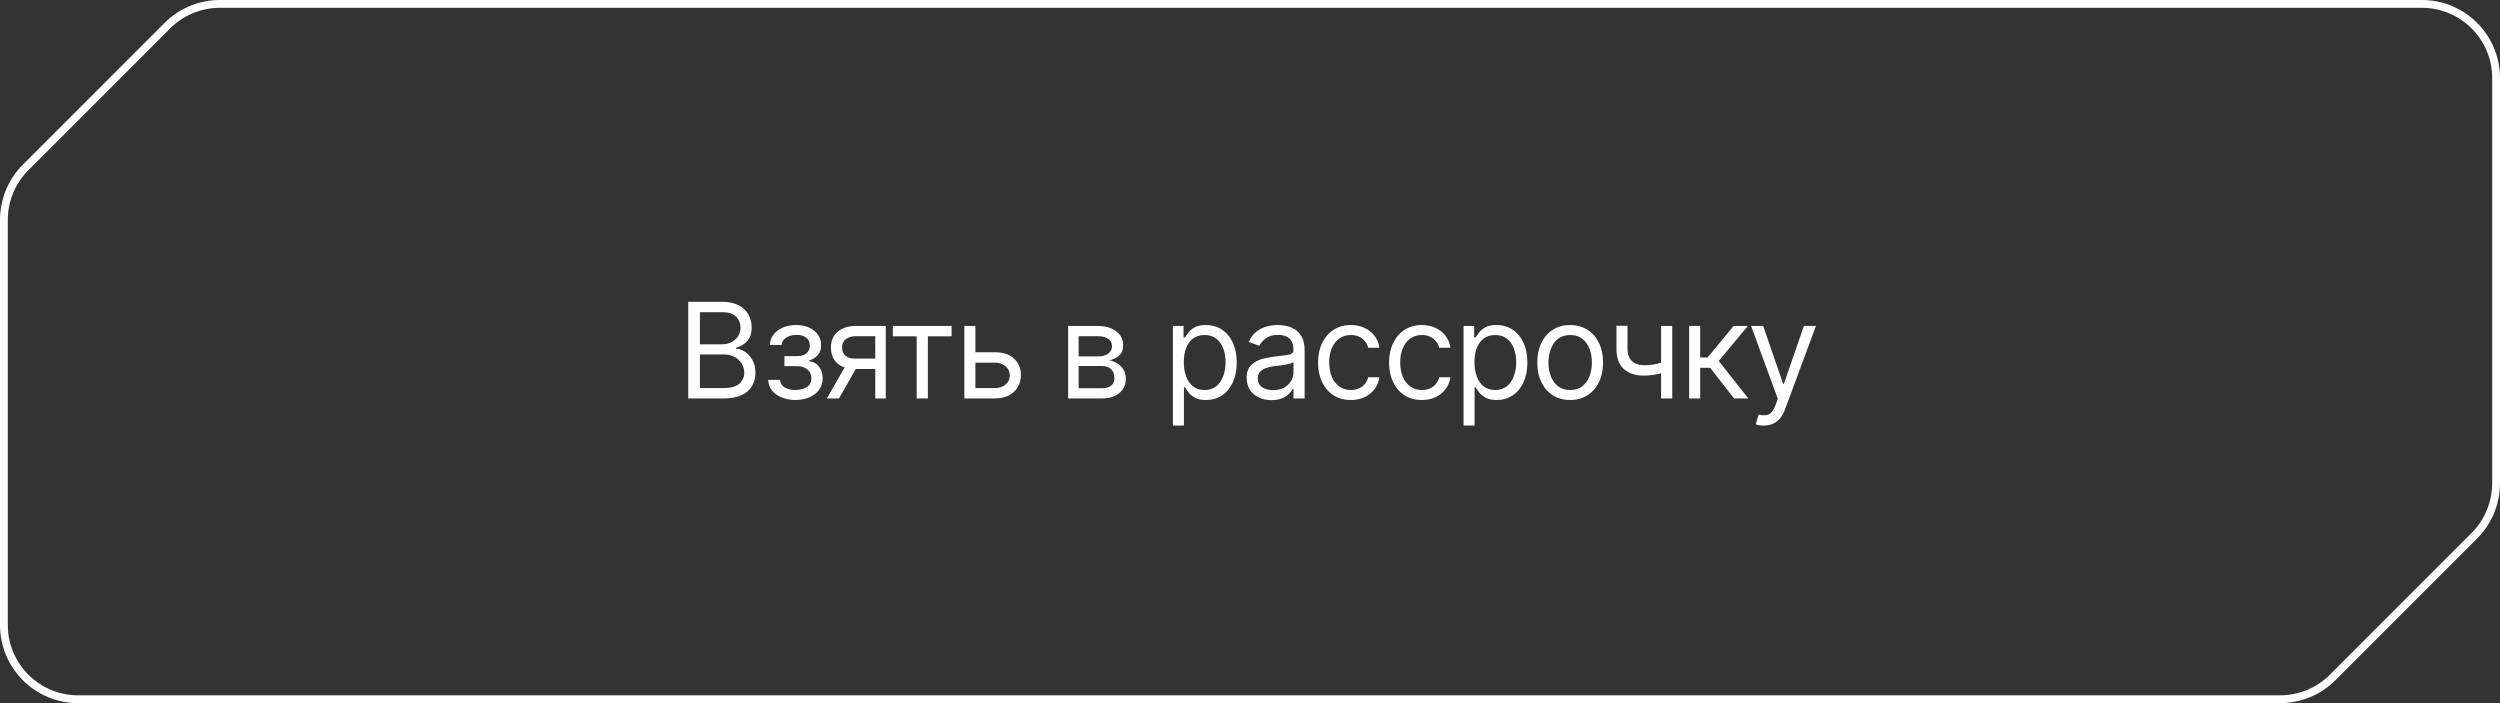
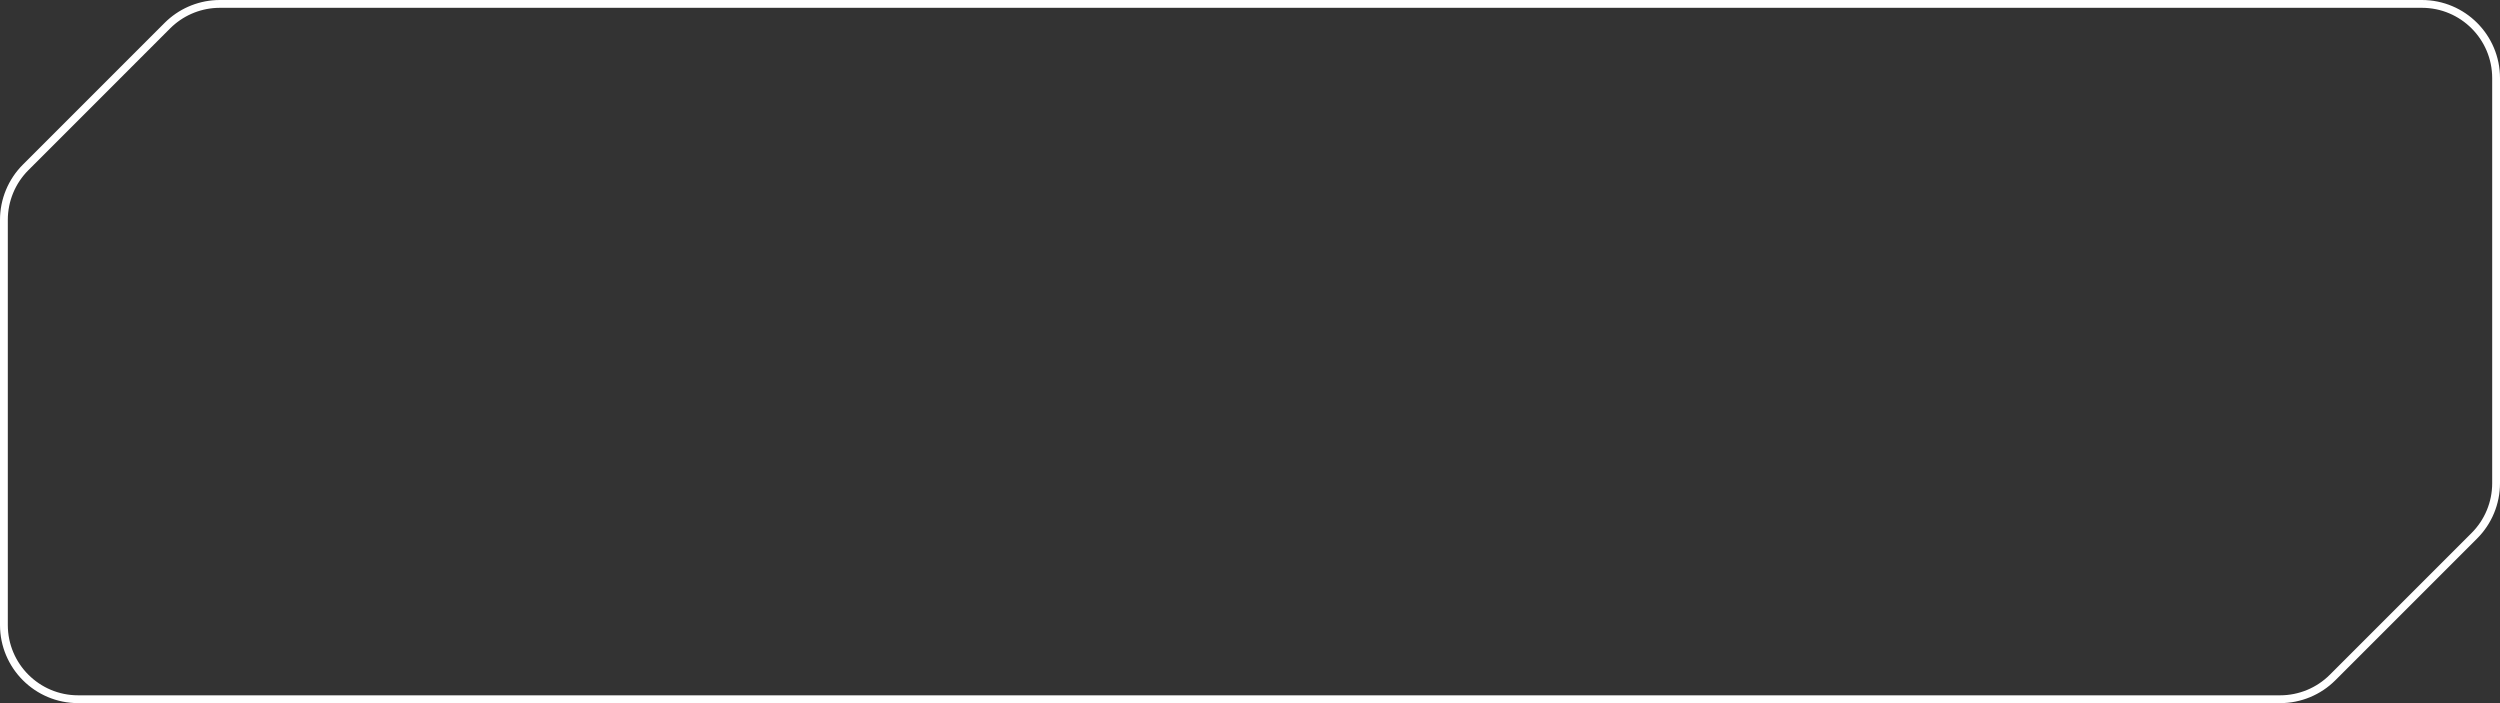
<svg xmlns="http://www.w3.org/2000/svg" width="320" height="90" viewBox="0 0 320 90" fill="none">
  <rect x="0" y="0" width="320" height="90" fill="#333333" stroke="none" />
  <path d="M28.143 0.5H310C315.247 0.5 319.5 4.753 319.5 10V61.857C319.5 64.377 318.499 66.794 316.718 68.575L298.575 86.718C296.794 88.499 294.377 89.5 291.857 89.5H10C4.753 89.5 0.5 85.247 0.5 80V28.143C0.5 25.623 1.501 23.206 3.282 21.425L21.425 3.282C23.095 1.612 25.323 0.628 27.671 0.512L28.143 0.5Z" stroke="white" />
-   <path d="M88.096 51V38.632H92.429C93.287 38.632 93.995 38.781 94.554 39.08C95.113 39.373 95.528 39.769 95.799 40.267C96.076 40.765 96.214 41.316 96.214 41.919C96.214 42.45 96.12 42.89 95.932 43.239C95.743 43.582 95.497 43.856 95.193 44.06C94.888 44.26 94.559 44.409 94.205 44.509V44.625C94.587 44.647 94.969 44.78 95.351 45.023C95.732 45.267 96.051 45.613 96.305 46.061C96.565 46.509 96.695 47.06 96.695 47.713C96.695 48.333 96.554 48.892 96.272 49.39C95.99 49.882 95.544 50.275 94.936 50.568C94.332 50.856 93.541 51 92.561 51H88.096ZM89.59 49.672H92.561C93.541 49.672 94.236 49.481 94.645 49.099C95.06 48.717 95.268 48.255 95.268 47.713C95.268 47.292 95.16 46.905 94.944 46.551C94.734 46.197 94.432 45.912 94.039 45.696C93.646 45.48 93.181 45.372 92.644 45.372H89.59V49.672ZM89.59 44.077H92.379C92.827 44.077 93.234 43.989 93.599 43.812C93.964 43.629 94.252 43.377 94.462 43.056C94.678 42.73 94.786 42.351 94.786 41.919C94.786 41.377 94.598 40.915 94.222 40.533C93.845 40.151 93.248 39.96 92.429 39.96H89.59V44.077ZM98.33 48.626H99.841C99.88 49.047 100.073 49.367 100.422 49.589C100.771 49.805 101.224 49.915 101.783 49.921C102.353 49.915 102.84 49.796 103.244 49.564C103.648 49.326 103.853 48.941 103.859 48.41C103.859 48.1 103.781 47.832 103.626 47.605C103.471 47.373 103.255 47.193 102.979 47.065C102.702 46.933 102.375 46.866 101.999 46.866H100.405V45.588H101.999C102.564 45.588 102.981 45.461 103.253 45.206C103.524 44.952 103.659 44.63 103.659 44.243C103.659 43.828 103.513 43.496 103.219 43.247C102.926 42.992 102.508 42.865 101.966 42.865C101.429 42.865 100.978 42.987 100.613 43.23C100.253 43.468 100.062 43.778 100.04 44.16H98.546C98.563 43.662 98.715 43.222 99.003 42.84C99.29 42.453 99.683 42.151 100.181 41.935C100.685 41.714 101.258 41.603 101.9 41.603C102.553 41.603 103.117 41.717 103.593 41.944C104.074 42.171 104.448 42.481 104.714 42.873C104.979 43.261 105.109 43.701 105.104 44.193C105.109 44.714 104.963 45.137 104.664 45.463C104.37 45.784 104.002 46.014 103.56 46.152V46.235C103.908 46.263 104.213 46.377 104.473 46.576C104.738 46.775 104.943 47.035 105.087 47.356C105.231 47.671 105.303 48.023 105.303 48.41C105.303 48.975 105.151 49.467 104.846 49.888C104.548 50.303 104.135 50.624 103.61 50.851C103.084 51.078 102.481 51.194 101.8 51.199C101.141 51.194 100.552 51.083 100.032 50.867C99.517 50.651 99.108 50.352 98.803 49.971C98.505 49.583 98.347 49.135 98.33 48.626ZM112.034 51V43.031H109.561C109.007 43.031 108.57 43.161 108.249 43.421C107.934 43.676 107.779 44.027 107.784 44.476C107.779 44.918 107.92 45.267 108.208 45.522C108.496 45.776 108.891 45.903 109.395 45.903H112.383V47.231H109.395C108.764 47.231 108.222 47.121 107.768 46.899C107.314 46.678 106.965 46.363 106.722 45.953C106.479 45.538 106.357 45.046 106.357 44.476C106.357 43.906 106.484 43.416 106.739 43.006C106.999 42.597 107.367 42.281 107.843 42.06C108.324 41.833 108.897 41.72 109.561 41.72H113.379V51H112.034ZM105.842 51L108.482 46.385H110.026L107.386 51H105.842ZM114.284 43.048V41.72H121.804V43.048H118.766V51H117.338V43.048H114.284ZM124.668 45.09H127.324C128.409 45.084 129.239 45.358 129.814 45.912C130.39 46.465 130.677 47.165 130.677 48.012C130.677 48.565 130.547 49.069 130.287 49.523C130.033 49.971 129.656 50.33 129.158 50.602C128.66 50.867 128.049 51 127.324 51H123.439V41.72H124.85V49.672H127.324C127.883 49.672 128.342 49.525 128.702 49.232C129.067 48.933 129.25 48.548 129.25 48.078C129.25 47.586 129.067 47.184 128.702 46.874C128.342 46.565 127.883 46.412 127.324 46.418H124.668V45.09ZM136.72 51V41.72H140.505C141.501 41.725 142.292 41.955 142.879 42.409C143.471 42.857 143.764 43.452 143.759 44.193C143.764 44.758 143.598 45.192 143.261 45.497C142.929 45.801 142.503 46.008 141.982 46.119C142.32 46.169 142.649 46.291 142.97 46.484C143.297 46.678 143.568 46.944 143.784 47.281C143.999 47.613 144.107 48.023 144.107 48.51C144.107 48.986 143.986 49.412 143.742 49.788C143.499 50.164 143.153 50.46 142.705 50.676C142.256 50.892 141.717 51 141.086 51H136.72ZM138.064 49.688H141.086C141.573 49.694 141.955 49.581 142.231 49.348C142.514 49.116 142.652 48.797 142.646 48.394C142.652 47.912 142.514 47.536 142.231 47.265C141.955 46.988 141.573 46.85 141.086 46.85H138.064V49.688ZM138.064 45.621H140.505C141.075 45.616 141.523 45.497 141.85 45.264C142.176 45.026 142.337 44.703 142.331 44.293C142.337 43.9 142.176 43.593 141.85 43.372C141.523 43.145 141.075 43.031 140.505 43.031H138.064V45.621ZM150.133 54.47V41.72H151.494V43.197H151.66C151.766 43.037 151.912 42.832 152.1 42.583C152.289 42.328 152.56 42.102 152.914 41.902C153.268 41.703 153.747 41.603 154.35 41.603C155.13 41.603 155.816 41.8 156.408 42.193C157.001 42.58 157.463 43.134 157.795 43.853C158.132 44.567 158.301 45.411 158.301 46.385C158.301 47.364 158.135 48.217 157.803 48.941C157.471 49.661 157.009 50.217 156.417 50.61C155.825 51.003 155.141 51.199 154.366 51.199C153.774 51.199 153.298 51.1 152.939 50.9C152.579 50.696 152.302 50.466 152.109 50.211C151.915 49.951 151.766 49.738 151.66 49.572H151.544V54.47H150.133ZM154.184 49.921C154.776 49.921 155.271 49.763 155.67 49.448C156.068 49.127 156.367 48.698 156.566 48.161C156.771 47.624 156.873 47.027 156.873 46.368C156.873 45.715 156.774 45.126 156.574 44.6C156.375 44.074 156.076 43.657 155.678 43.347C155.285 43.037 154.787 42.882 154.184 42.882C153.603 42.882 153.116 43.029 152.723 43.322C152.33 43.609 152.031 44.016 151.826 44.542C151.627 45.062 151.528 45.671 151.528 46.368C151.528 47.065 151.63 47.682 151.835 48.219C152.039 48.751 152.338 49.168 152.731 49.473C153.13 49.772 153.614 49.921 154.184 49.921ZM162.742 51.216C162.155 51.216 161.621 51.105 161.14 50.884C160.658 50.657 160.276 50.33 159.994 49.904C159.712 49.478 159.571 48.964 159.571 48.36C159.571 47.829 159.676 47.4 159.886 47.074C160.096 46.742 160.376 46.482 160.725 46.294C161.079 46.1 161.466 45.956 161.887 45.862C162.313 45.768 162.742 45.693 163.173 45.638C163.738 45.566 164.194 45.51 164.543 45.472C164.897 45.433 165.154 45.367 165.315 45.273C165.481 45.178 165.564 45.018 165.564 44.791V44.741C165.564 44.149 165.401 43.69 165.074 43.363C164.753 43.031 164.263 42.865 163.605 42.865C162.93 42.865 162.399 43.015 162.011 43.313C161.624 43.607 161.353 43.922 161.198 44.26L159.836 43.778C160.08 43.214 160.404 42.774 160.808 42.459C161.217 42.143 161.66 41.922 162.136 41.794C162.617 41.667 163.09 41.603 163.555 41.603C163.854 41.603 164.197 41.639 164.584 41.711C164.972 41.778 165.348 41.922 165.713 42.143C166.084 42.359 166.388 42.688 166.626 43.131C166.87 43.568 166.992 44.155 166.992 44.891V51H165.564V49.738H165.497C165.403 49.938 165.243 50.153 165.016 50.386C164.789 50.613 164.488 50.809 164.111 50.975C163.74 51.136 163.284 51.216 162.742 51.216ZM162.957 49.938C163.522 49.938 163.998 49.827 164.385 49.605C164.773 49.384 165.066 49.099 165.265 48.751C165.464 48.396 165.564 48.028 165.564 47.647V46.335C165.503 46.407 165.37 46.473 165.165 46.534C164.966 46.59 164.734 46.639 164.468 46.684C164.208 46.728 163.954 46.767 163.705 46.8C163.456 46.828 163.256 46.85 163.107 46.866C162.736 46.916 162.39 46.996 162.069 47.107C161.748 47.212 161.488 47.37 161.289 47.58C161.095 47.79 160.998 48.078 160.998 48.443C160.998 48.936 161.181 49.309 161.546 49.564C161.917 49.813 162.387 49.938 162.957 49.938ZM172.91 51.199C172.046 51.199 171.299 50.995 170.669 50.585C170.043 50.17 169.559 49.603 169.216 48.883C168.878 48.164 168.71 47.342 168.71 46.418C168.71 45.472 168.884 44.639 169.233 43.919C169.581 43.194 170.068 42.627 170.693 42.218C171.324 41.808 172.058 41.603 172.893 41.603C173.546 41.603 174.133 41.725 174.653 41.969C175.179 42.207 175.608 42.544 175.94 42.981C176.277 43.419 176.485 43.928 176.562 44.509H175.134C175.062 44.227 174.932 43.961 174.744 43.712C174.556 43.463 174.307 43.264 173.997 43.114C173.693 42.959 173.33 42.882 172.91 42.882C172.356 42.882 171.872 43.026 171.457 43.313C171.042 43.601 170.718 44.008 170.486 44.534C170.254 45.054 170.137 45.665 170.137 46.368C170.137 47.082 170.251 47.707 170.478 48.244C170.705 48.775 171.025 49.188 171.441 49.481C171.861 49.774 172.351 49.921 172.91 49.921C173.469 49.921 173.947 49.777 174.346 49.489C174.744 49.196 175.007 48.797 175.134 48.294H176.562C176.485 48.842 176.285 49.334 175.964 49.772C175.649 50.209 175.231 50.557 174.711 50.817C174.196 51.072 173.596 51.199 172.91 51.199ZM181.999 51.199C181.136 51.199 180.388 50.995 179.758 50.585C179.132 50.17 178.648 49.603 178.305 48.883C177.967 48.164 177.799 47.342 177.799 46.418C177.799 45.472 177.973 44.639 178.322 43.919C178.67 43.194 179.157 42.627 179.782 42.218C180.413 41.808 181.147 41.603 181.982 41.603C182.635 41.603 183.222 41.725 183.742 41.969C184.268 42.207 184.697 42.544 185.029 42.981C185.366 43.419 185.574 43.928 185.651 44.509H184.223C184.151 44.227 184.021 43.961 183.833 43.712C183.645 43.463 183.396 43.264 183.086 43.114C182.782 42.959 182.419 42.882 181.999 42.882C181.445 42.882 180.961 43.026 180.546 43.313C180.131 43.601 179.807 44.008 179.575 44.534C179.343 45.054 179.226 45.665 179.226 46.368C179.226 47.082 179.34 47.707 179.567 48.244C179.794 48.775 180.115 49.188 180.53 49.481C180.95 49.774 181.44 49.921 181.999 49.921C182.558 49.921 183.036 49.777 183.435 49.489C183.833 49.196 184.096 48.797 184.223 48.294H185.651C185.574 48.842 185.374 49.334 185.053 49.772C184.738 50.209 184.32 50.557 183.8 50.817C183.285 51.072 182.685 51.199 181.999 51.199ZM187.336 54.47V41.72H188.697V43.197H188.863C188.968 43.037 189.115 42.832 189.303 42.583C189.491 42.328 189.762 42.102 190.117 41.902C190.471 41.703 190.949 41.603 191.553 41.603C192.333 41.603 193.019 41.8 193.611 42.193C194.203 42.58 194.665 43.134 194.997 43.853C195.335 44.567 195.504 45.411 195.504 46.385C195.504 47.364 195.338 48.217 195.006 48.941C194.674 49.661 194.212 50.217 193.62 50.61C193.027 51.003 192.344 51.199 191.569 51.199C190.977 51.199 190.501 51.1 190.142 50.9C189.782 50.696 189.505 50.466 189.311 50.211C189.118 49.951 188.968 49.738 188.863 49.572H188.747V54.47H187.336ZM191.387 49.921C191.979 49.921 192.474 49.763 192.872 49.448C193.271 49.127 193.57 48.698 193.769 48.161C193.974 47.624 194.076 47.027 194.076 46.368C194.076 45.715 193.976 45.126 193.777 44.6C193.578 44.074 193.279 43.657 192.881 43.347C192.488 43.037 191.99 42.882 191.387 42.882C190.806 42.882 190.319 43.029 189.926 43.322C189.533 43.609 189.234 44.016 189.029 44.542C188.83 45.062 188.73 45.671 188.73 46.368C188.73 47.065 188.833 47.682 189.038 48.219C189.242 48.751 189.541 49.168 189.934 49.473C190.332 49.772 190.817 49.921 191.387 49.921ZM200.974 51.199C200.138 51.199 199.405 51 198.774 50.602C198.143 50.203 197.651 49.644 197.296 48.925C196.948 48.205 196.774 47.37 196.774 46.418C196.774 45.45 196.948 44.606 197.296 43.886C197.651 43.161 198.143 42.6 198.774 42.201C199.405 41.803 200.138 41.603 200.974 41.603C201.815 41.603 202.551 41.803 203.182 42.201C203.813 42.6 204.305 43.161 204.659 43.886C205.013 44.606 205.191 45.45 205.191 46.418C205.191 47.37 205.013 48.205 204.659 48.925C204.305 49.644 203.813 50.203 203.182 50.602C202.551 51 201.815 51.199 200.974 51.199ZM200.974 49.921C201.616 49.921 202.141 49.758 202.551 49.431C202.96 49.105 203.265 48.676 203.464 48.145C203.663 47.608 203.763 47.032 203.763 46.418C203.763 45.793 203.663 45.212 203.464 44.675C203.265 44.138 202.96 43.706 202.551 43.38C202.141 43.048 201.616 42.882 200.974 42.882C200.343 42.882 199.823 43.048 199.413 43.38C199.004 43.706 198.699 44.138 198.5 44.675C198.301 45.212 198.201 45.793 198.201 46.418C198.201 47.032 198.301 47.608 198.5 48.145C198.699 48.676 199.004 49.105 199.413 49.431C199.823 49.758 200.343 49.921 200.974 49.921ZM214.047 41.72V51H212.619V41.72H214.047ZM213.499 46.152V47.48C213.178 47.597 212.857 47.702 212.536 47.796C212.215 47.884 211.881 47.954 211.532 48.003C211.183 48.053 210.799 48.078 210.378 48.078C209.327 48.078 208.483 47.796 207.846 47.231C207.216 46.661 206.903 45.809 206.908 44.675V41.703H208.32V44.675C208.325 45.145 208.416 45.535 208.593 45.845C208.776 46.15 209.022 46.377 209.332 46.526C209.642 46.675 209.991 46.75 210.378 46.75C210.981 46.75 211.526 46.695 212.013 46.584C212.506 46.473 213.001 46.329 213.499 46.152ZM216.213 51V41.72H217.624V45.754H218.571L221.908 41.72H223.734L219.998 46.202L223.784 51H221.957L218.903 47.082H217.624V51H216.213ZM225.784 54.47C225.54 54.475 225.324 54.459 225.136 54.42C224.948 54.381 224.815 54.342 224.738 54.304L225.103 53.059L225.244 53.092C225.72 53.203 226.119 53.178 226.44 53.017C226.766 52.862 227.051 52.45 227.294 51.78L227.56 51.05L224.14 41.72H225.684L228.241 49.124H228.34L230.897 41.72H232.441L228.506 52.345C228.329 52.826 228.111 53.225 227.851 53.54C227.591 53.855 227.289 54.088 226.946 54.237C226.603 54.392 226.215 54.47 225.784 54.47Z" fill="white" />
</svg>